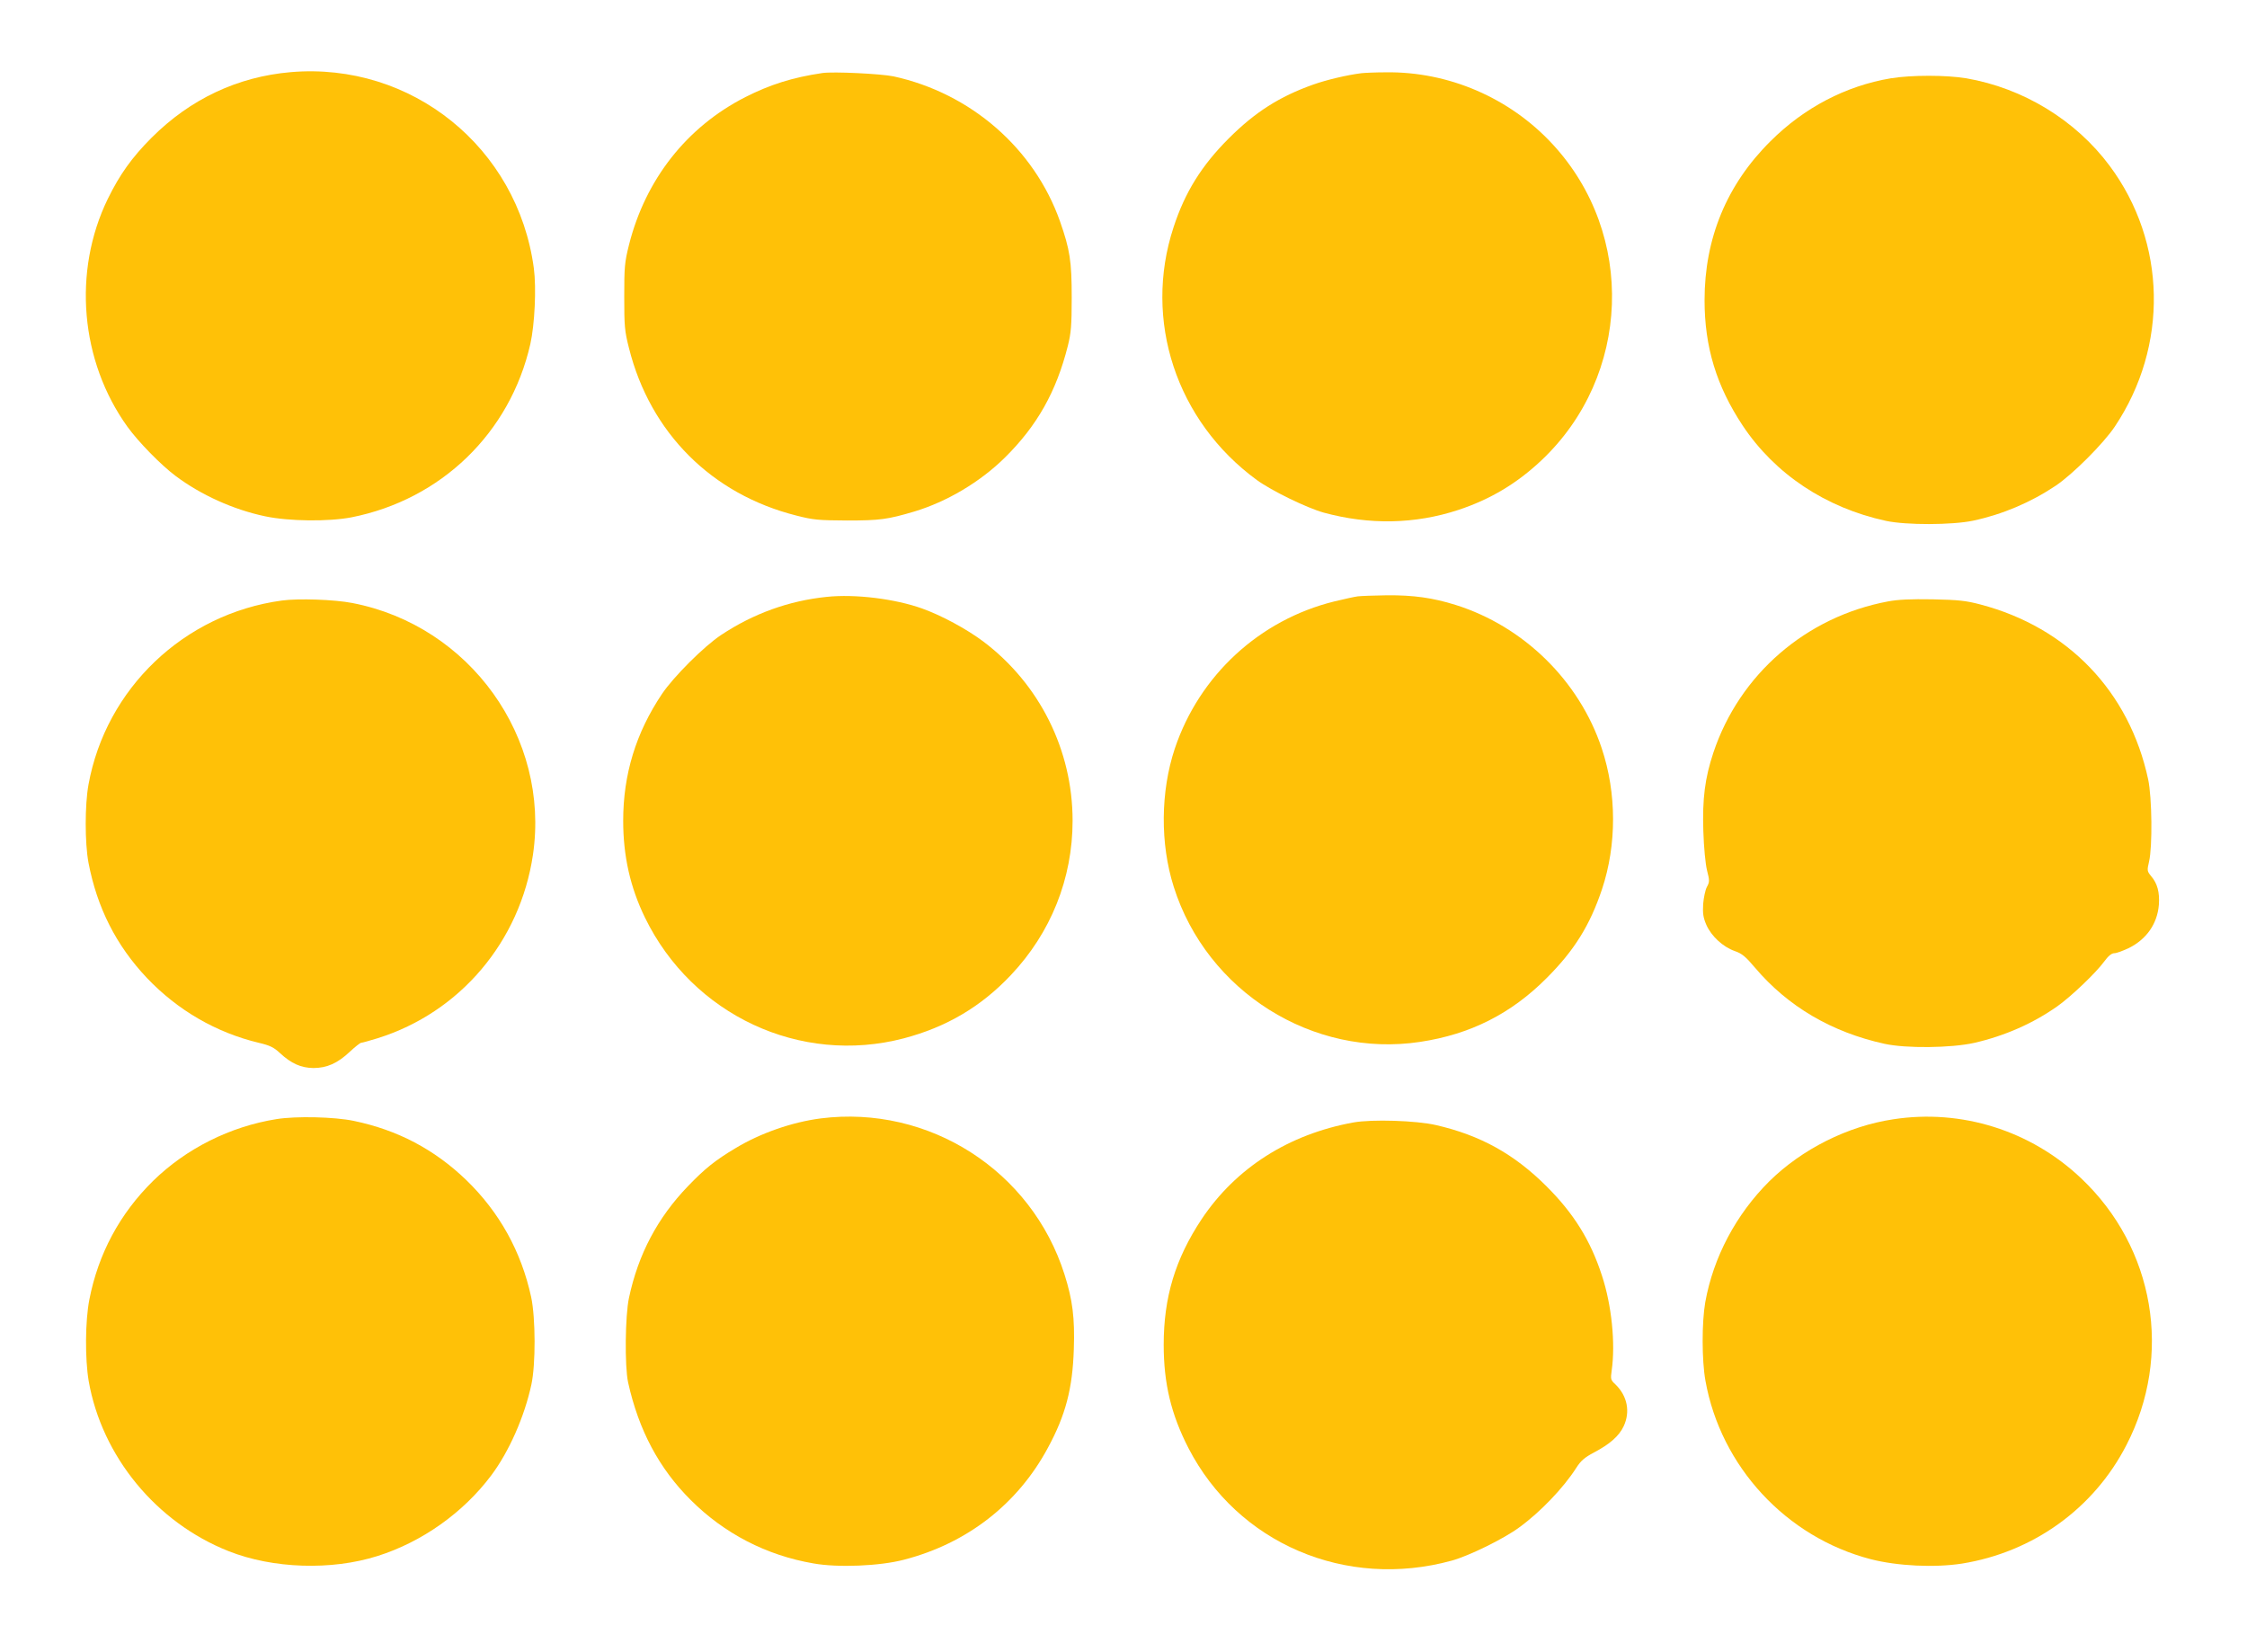
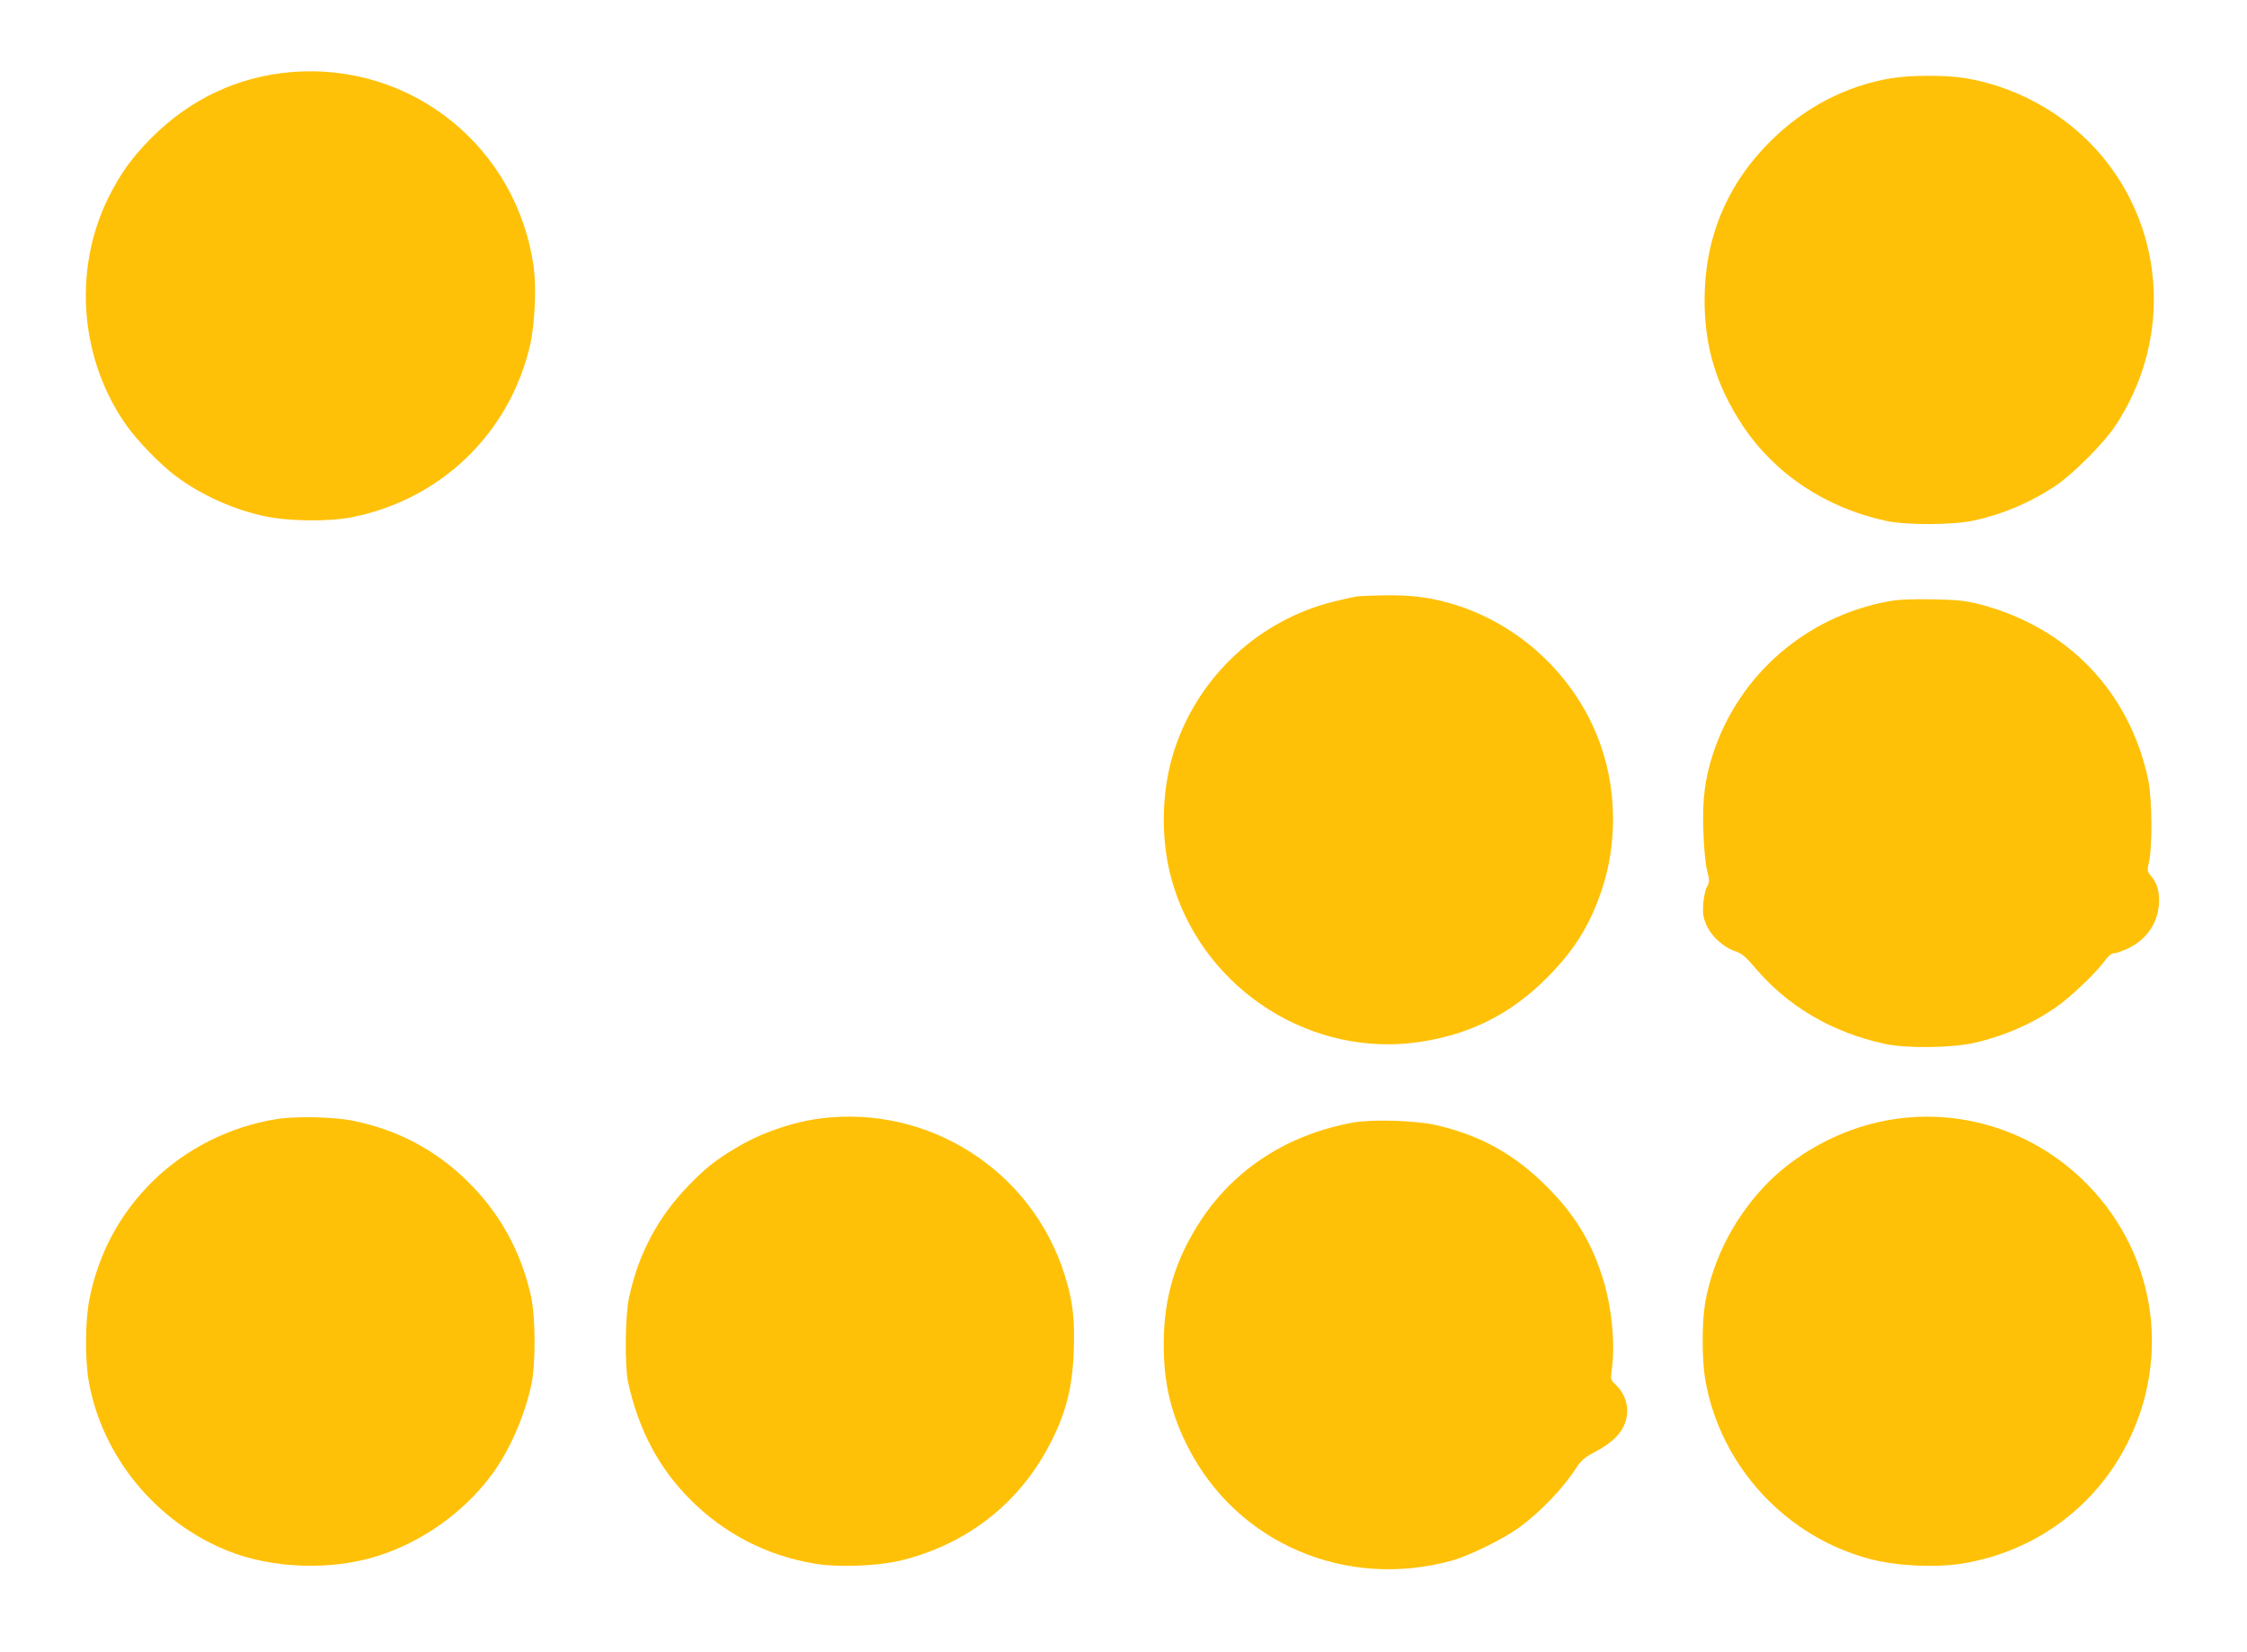
<svg xmlns="http://www.w3.org/2000/svg" version="1.0" width="1280pt" height="941pt" viewBox="0 0 1280 941" preserveAspectRatio="xMidYMid meet">
  <g transform="translate(0,941) scale(0.1,-0.1)" fill="#ffc107" stroke="none">
    <path d="M1656 8999 c-302 -26 -572 -153 -792 -373 -112 -112 -182 -210 -250 -349 -201 -413 -157 -924 112 -1298 62 -86 191 -218 274 -280 144 -108 329 -192 510 -230 136 -29 362 -31 492 -6 511 101 904 481 1019 987 25 111 35 320 20 432 -92 688 -697 1176 -1385 1117z" />
-     <path d="M4685 8994 c-170 -25 -299 -66 -439 -137 -334 -170 -569 -469 -663 -842 -25 -100 -27 -126 -27 -295 0 -168 2 -195 27 -293 121 -483 472 -833 954 -954 97 -25 126 -27 288 -28 187 0 231 6 383 51 186 56 375 168 516 307 184 182 293 375 359 637 18 72 22 114 22 275 0 208 -10 272 -67 435 -147 415 -508 729 -948 825 -73 15 -342 28 -405 19z" />
-     <path d="M7755 8993 c-81 -10 -199 -38 -275 -65 -191 -68 -330 -156 -481 -307 -154 -154 -249 -306 -314 -506 -174 -529 16 -1104 474 -1439 85 -62 285 -159 381 -186 261 -71 520 -66 767 15 182 60 334 151 473 282 511 481 540 1288 64 1802 -244 264 -593 414 -949 409 -60 0 -123 -3 -140 -5z" />
    <path d="M10771 8964 c-256 -43 -494 -167 -686 -359 -249 -247 -375 -553 -375 -905 0 -267 68 -489 217 -714 184 -277 474 -469 816 -543 115 -25 379 -24 497 1 168 36 328 104 470 199 96 64 273 241 337 337 307 459 295 1049 -29 1485 -194 261 -493 443 -817 499 -115 19 -313 19 -430 0z" />
-     <path d="M4710 6010 c-216 -22 -418 -95 -602 -217 -97 -64 -272 -239 -337 -336 -149 -222 -221 -459 -221 -722 0 -202 40 -379 124 -552 271 -556 885 -842 1474 -688 243 64 440 180 610 360 228 241 352 550 352 880 0 402 -188 779 -509 1021 -95 71 -237 148 -349 188 -154 55 -381 83 -542 66z" />
    <path d="M7735 6013 c-16 -2 -77 -15 -134 -29 -426 -105 -769 -421 -909 -839 -81 -244 -84 -540 -6 -786 188 -597 793 -977 1404 -884 286 43 518 160 721 364 157 157 246 300 315 506 84 253 84 546 -2 803 -128 384 -444 694 -832 816 -131 41 -240 56 -391 55 -75 -1 -149 -4 -166 -6z" />
-     <path d="M1605 5989 c-557 -76 -1002 -501 -1101 -1049 -21 -116 -21 -331 0 -444 49 -257 158 -472 333 -657 176 -185 395 -311 636 -369 64 -15 87 -26 122 -59 65 -60 120 -84 190 -85 77 0 138 27 208 93 30 28 59 51 65 51 6 0 48 12 94 26 469 147 811 551 884 1045 98 667 -359 1305 -1029 1434 -102 20 -308 27 -402 14z" />
    <path d="M10755 5984 c-466 -87 -846 -415 -995 -862 -48 -145 -63 -262 -57 -446 3 -95 12 -187 21 -224 15 -58 15 -66 -1 -95 -9 -17 -18 -61 -21 -97 -3 -53 0 -76 18 -118 28 -64 94 -126 163 -150 40 -14 61 -31 114 -94 187 -221 437 -368 738 -434 123 -27 379 -24 510 5 175 40 336 111 475 209 80 57 219 190 266 254 24 33 43 48 58 48 13 0 50 14 84 30 101 51 161 138 170 246 5 70 -8 121 -44 163 -23 28 -24 32 -12 83 20 84 17 365 -5 468 -107 500 -457 866 -957 997 -80 21 -123 26 -270 29 -126 2 -197 -1 -255 -12z" />
    <path d="M1575 3035 c-264 -42 -515 -168 -703 -352 -189 -186 -312 -414 -363 -676 -24 -123 -25 -337 -4 -463 75 -430 385 -807 797 -970 252 -100 586 -111 848 -28 254 80 489 247 648 459 102 136 190 336 229 518 25 115 24 379 -1 497 -56 260 -181 485 -370 668 -182 175 -391 285 -641 337 -111 23 -328 28 -440 10z" />
    <path d="M4675 3039 c-163 -21 -344 -84 -486 -170 -114 -68 -174 -116 -271 -217 -172 -179 -282 -386 -335 -635 -22 -102 -25 -390 -5 -482 60 -271 176 -490 357 -670 190 -190 430 -315 699 -361 139 -25 378 -15 515 21 360 93 648 317 820 637 101 186 141 338 148 563 6 178 -7 280 -53 425 -187 592 -773 967 -1389 889z" />
    <path d="M10785 3034 c-260 -39 -520 -170 -706 -353 -190 -189 -319 -433 -365 -689 -20 -114 -20 -331 1 -447 87 -489 460 -892 942 -1017 153 -39 363 -49 519 -25 405 65 751 313 937 675 265 512 161 1124 -258 1520 -287 272 -682 396 -1070 336z" />
    <path d="M7710 3016 c-369 -67 -670 -259 -865 -551 -150 -226 -216 -445 -216 -715 0 -221 42 -396 141 -589 280 -543 896 -807 1500 -641 98 27 296 124 384 189 120 87 252 225 325 339 26 41 47 59 101 88 90 47 143 94 169 149 39 83 21 173 -46 238 -28 26 -29 30 -22 80 22 154 0 373 -56 542 -65 200 -160 352 -314 506 -185 185 -378 292 -631 350 -112 26 -364 34 -470 15z" />
  </g>
</svg>